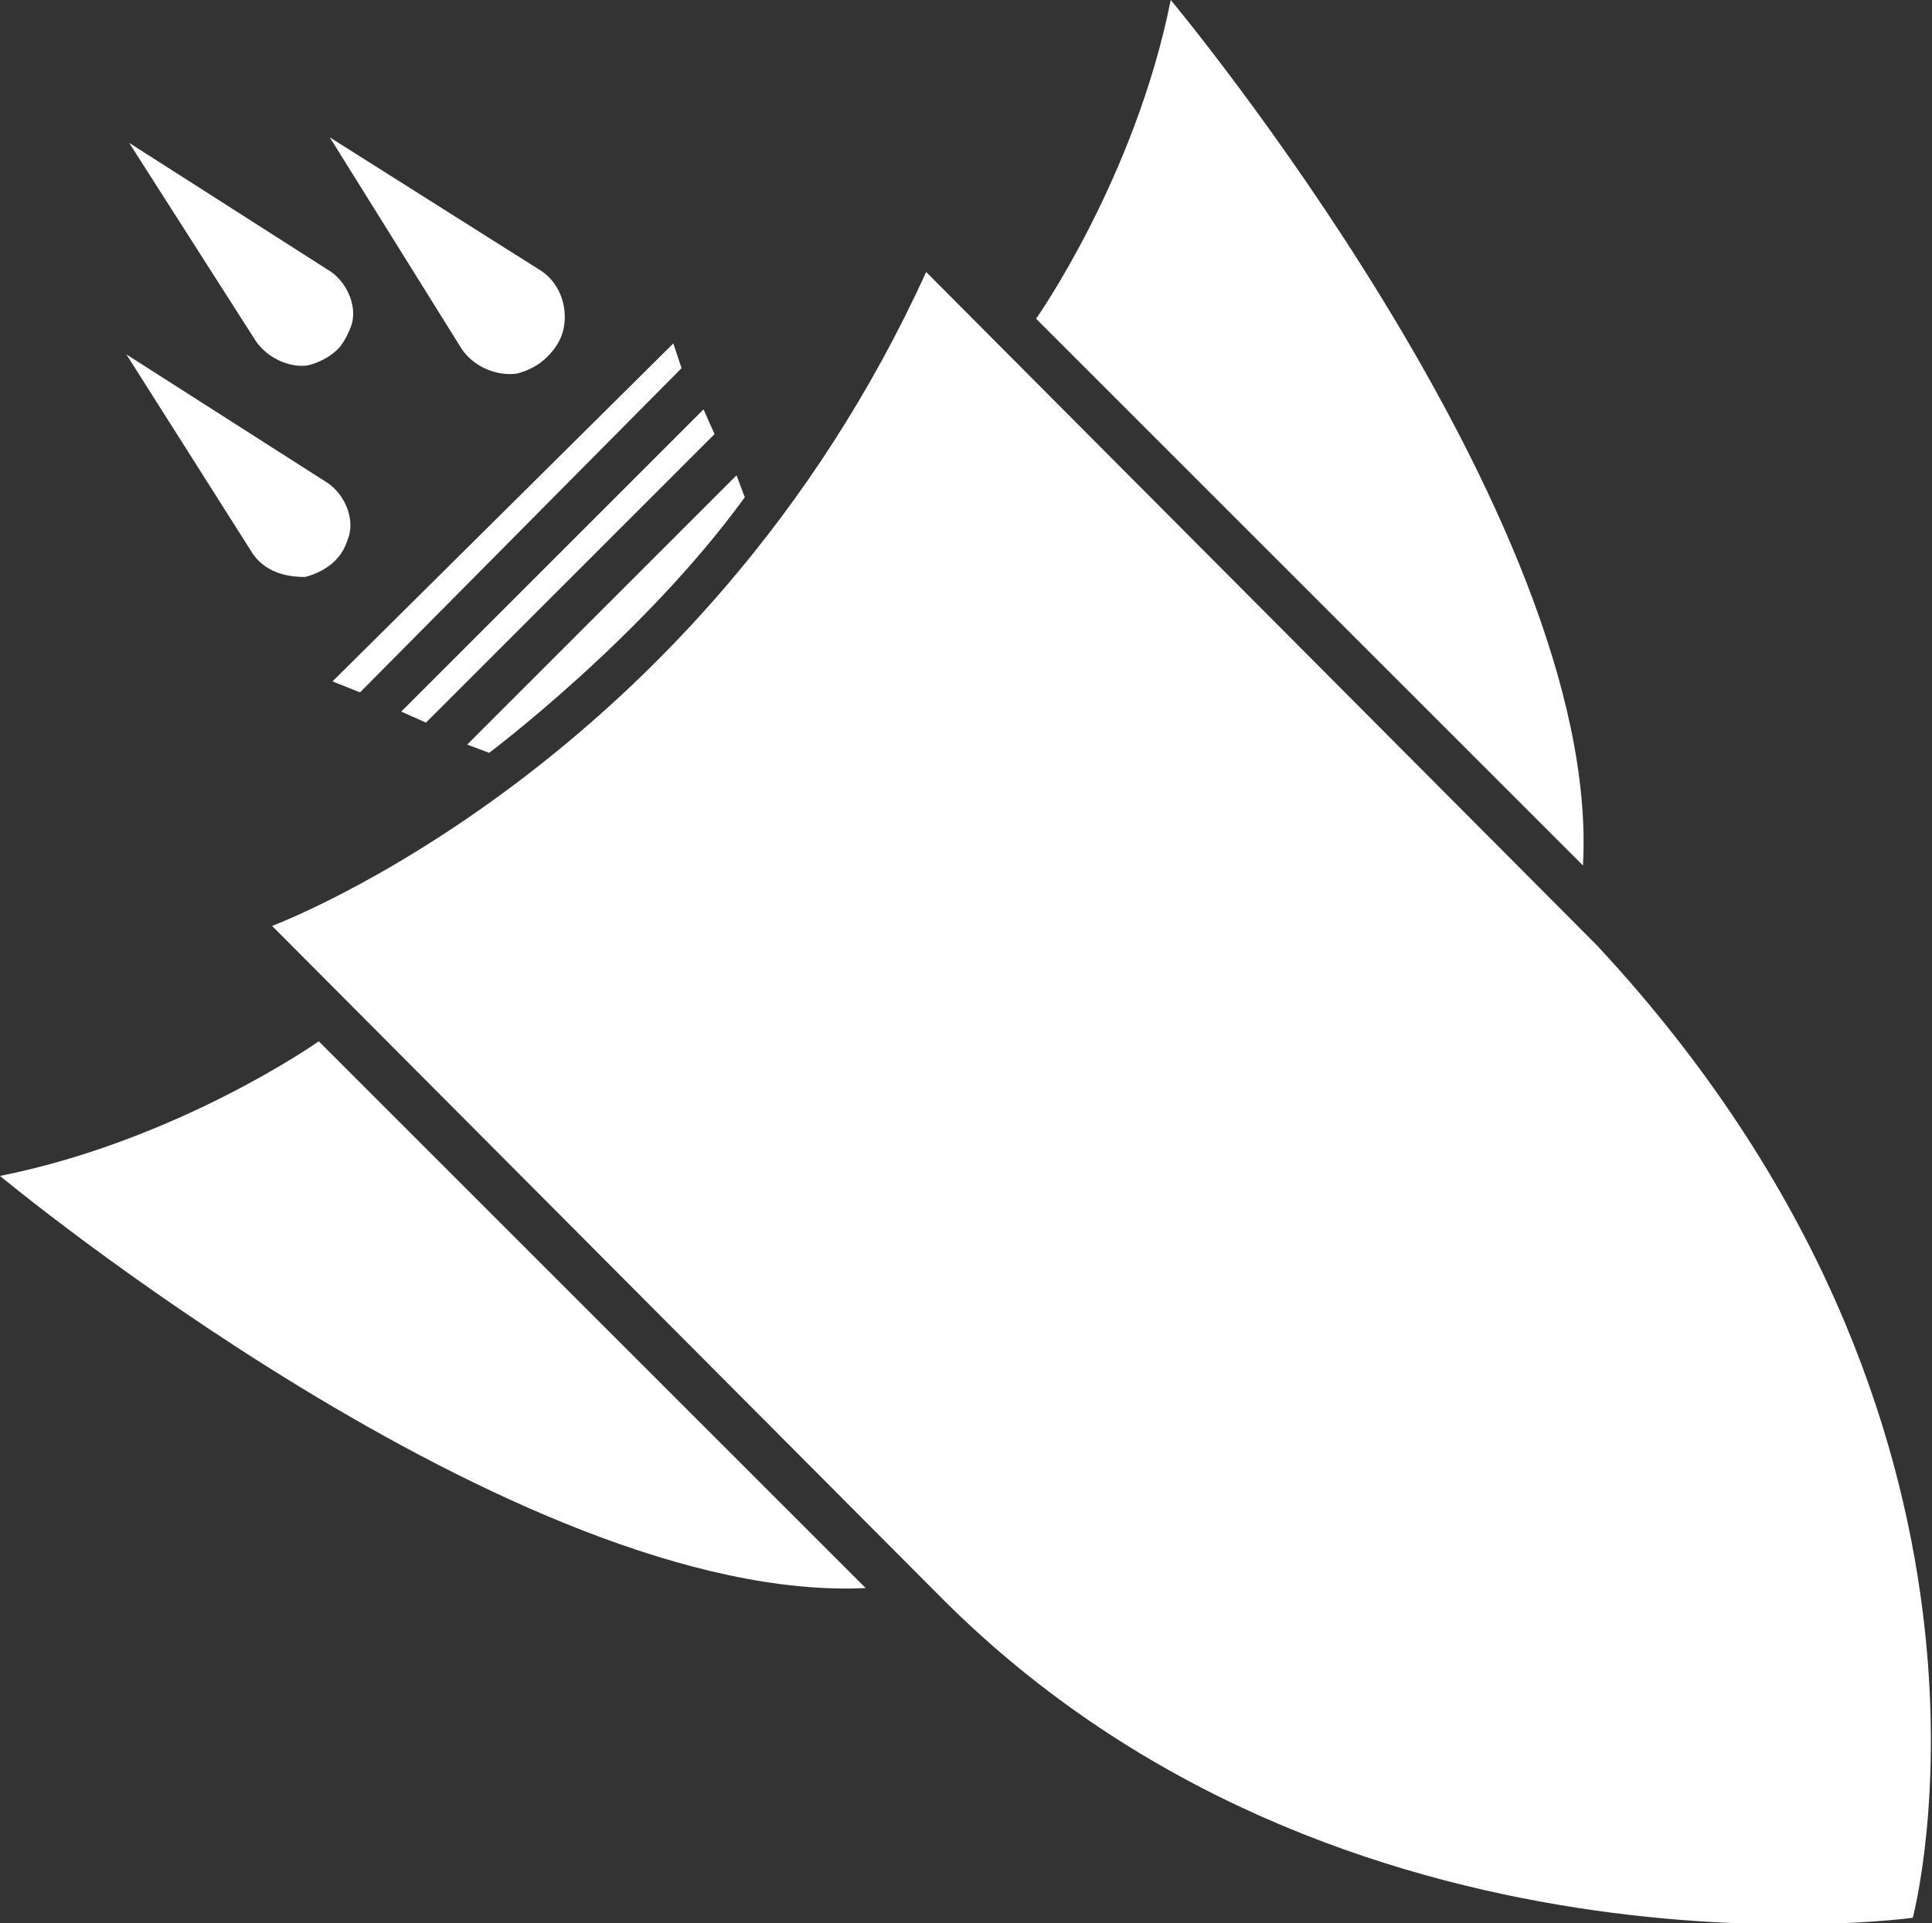
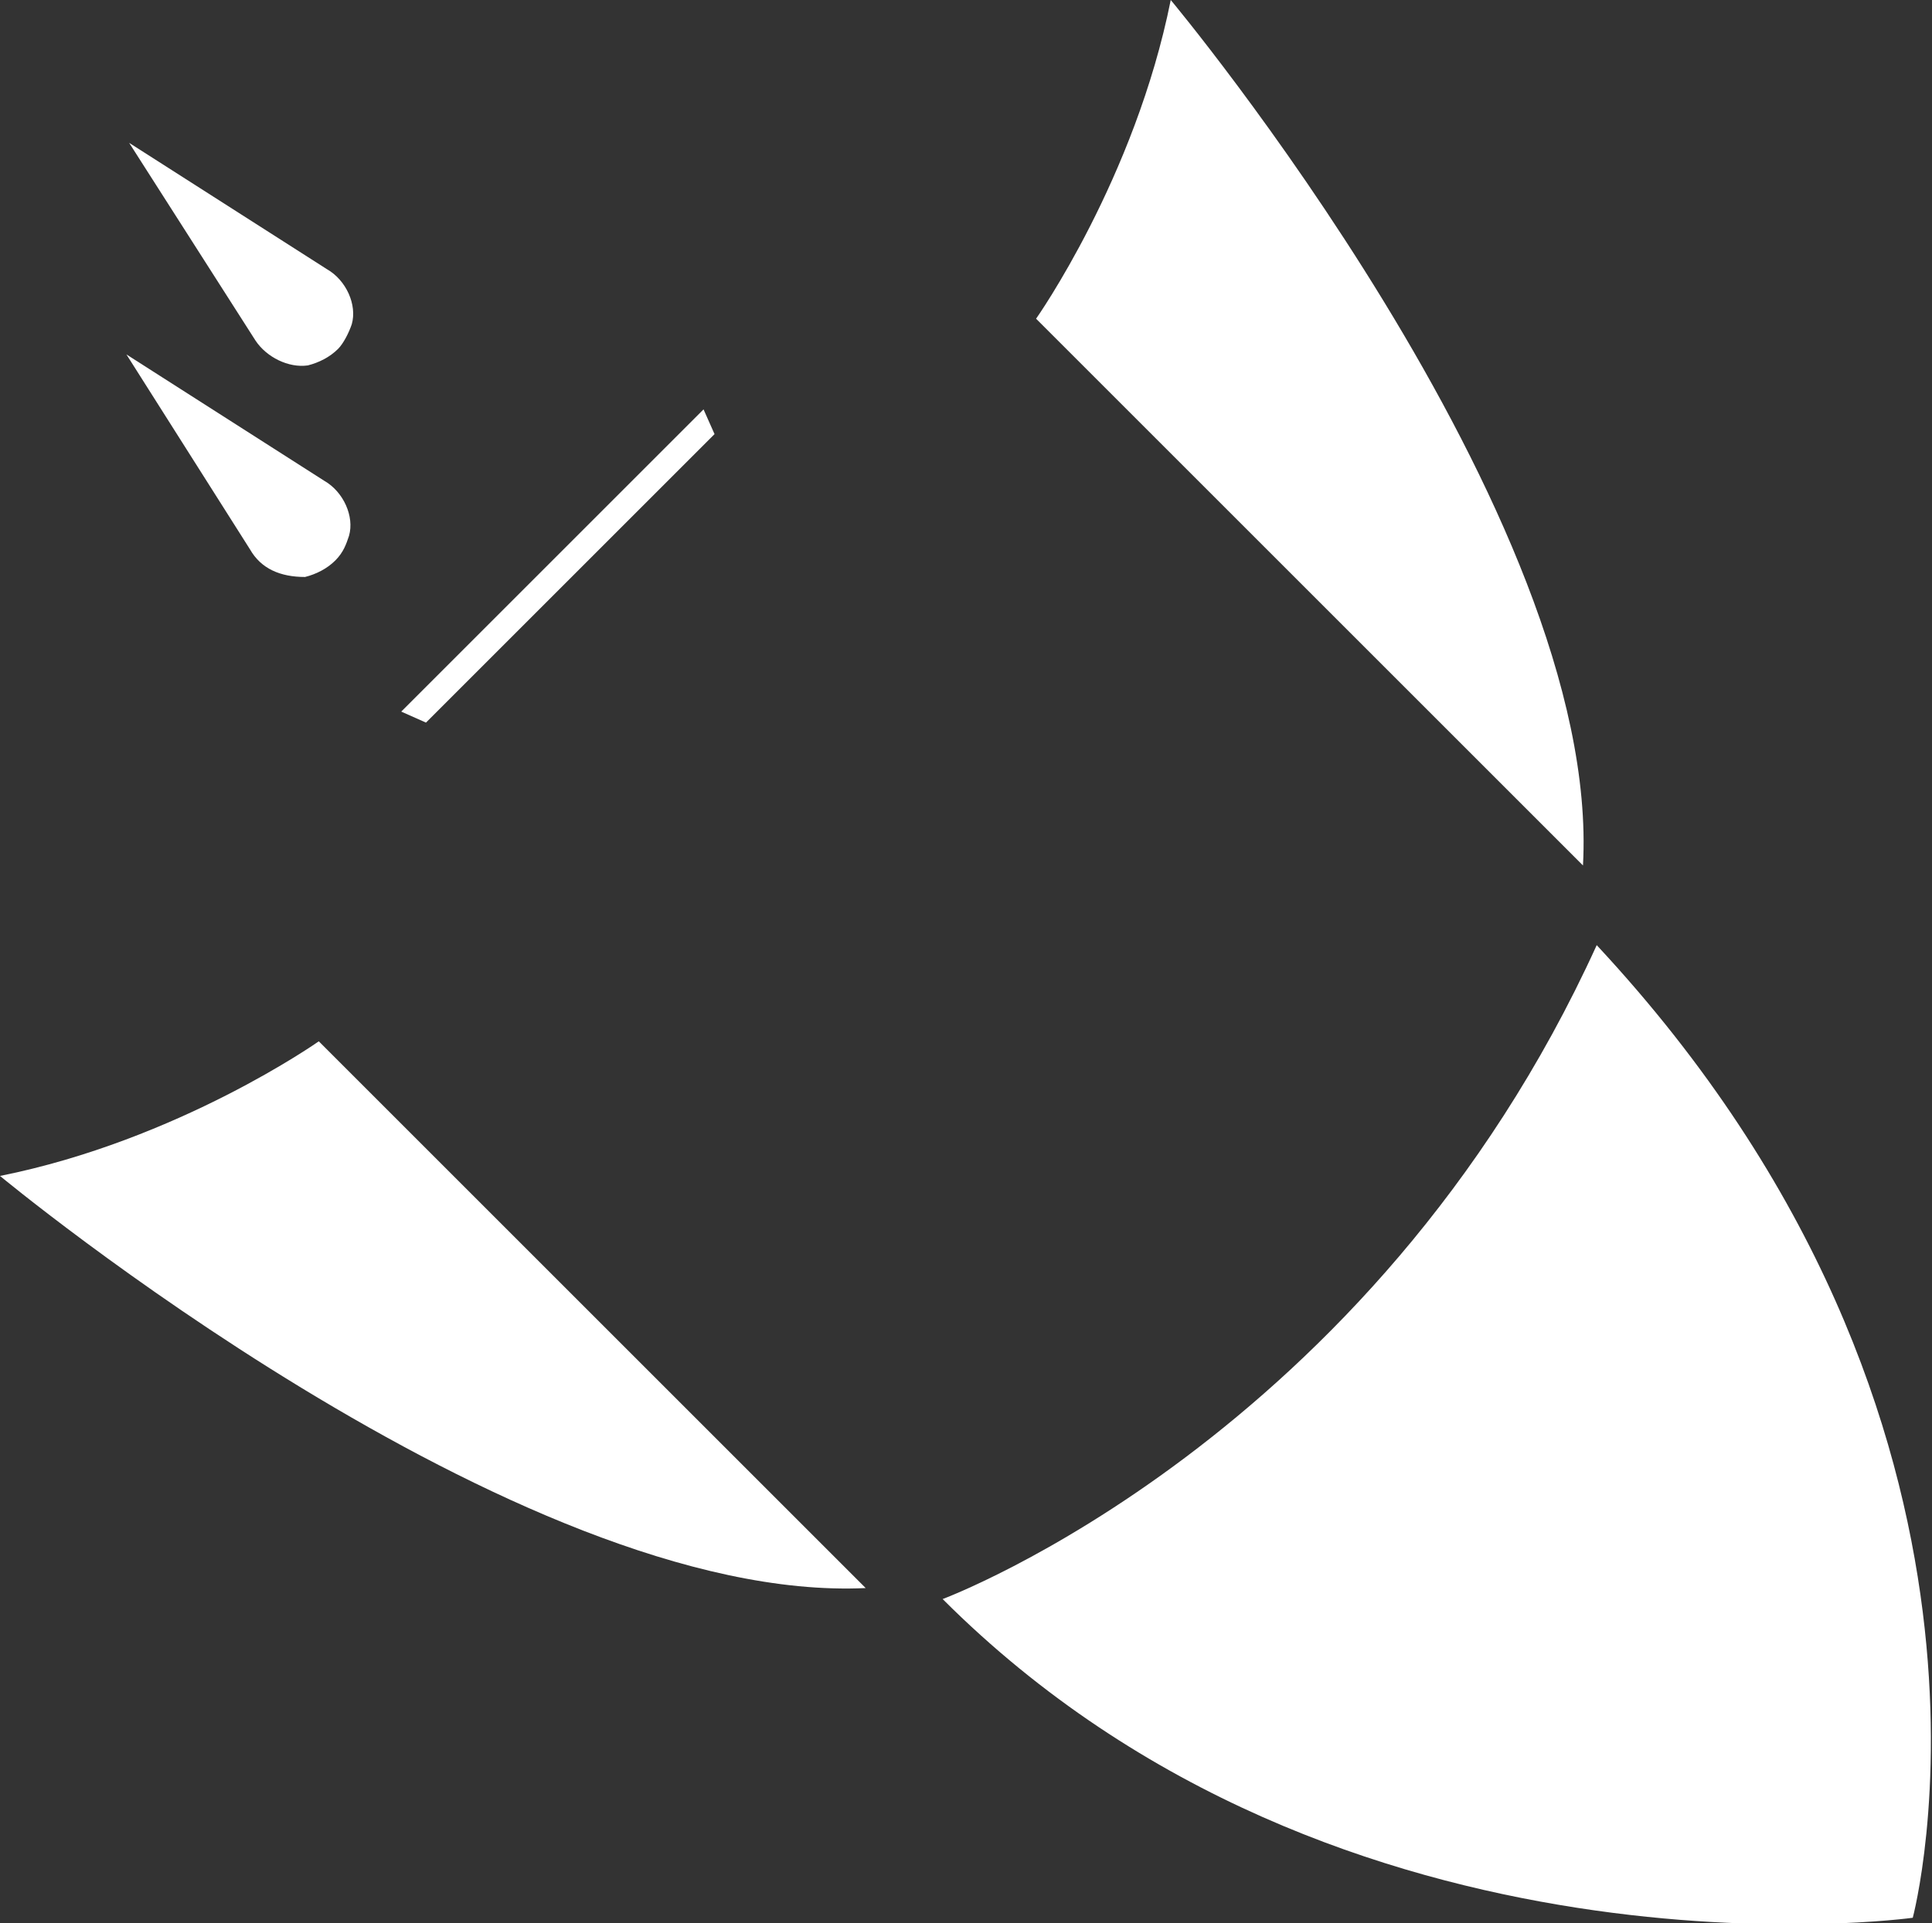
<svg xmlns="http://www.w3.org/2000/svg" version="1.1" id="Layer_1" x="0px" y="0px" width="70.3px" height="70px" viewBox="0 0 70.3 70" style="enable-background:new 0 0 70.3 70;" xml:space="preserve">
  <rect x="0" y="0" width="70.3" height="70" fill="#333333" stroke="none" />
  <style type="text/css">
	.st0{fill:#FFFFFF;}
</style>
  <g>
-     <path class="st0" d="M12,5l7.6,4.8c0.7,0.4,1.1,1.3,0.9,2.2c-0.1,0.4-0.3,0.7-0.6,1c-0.3,0.3-0.7,0.5-1.1,0.6   c-0.8,0.1-1.6-0.3-2-0.9L12,5z" />
    <path class="st0" d="M4.7,5.2l7.2,4.6c0.7,0.4,1.1,1.3,0.9,2c-0.1,0.3-0.3,0.7-0.5,0.9c-0.3,0.3-0.7,0.5-1.1,0.6   c-0.7,0.1-1.5-0.3-1.9-0.9L4.7,5.2z" />
    <path class="st0" d="M4.6,12.9l7.2,4.6c0.7,0.4,1.1,1.3,0.9,2c-0.1,0.3-0.2,0.6-0.5,0.9c-0.3,0.3-0.7,0.5-1.1,0.6   C10.2,21,9.5,20.7,9.1,20L4.6,12.9z" />
-     <path class="st0" d="M34.3,58.2c14.5,14.5,35.3,11.6,35.3,11.6s4.8-17.9-11.5-35.4L33.7,9.9c-8.2,18-23.8,23.8-23.8,23.8L34.3,58.2   z" />
+     <path class="st0" d="M34.3,58.2c14.5,14.5,35.3,11.6,35.3,11.6s4.8-17.9-11.5-35.4c-8.2,18-23.8,23.8-23.8,23.8L34.3,58.2   z" />
    <polygon class="st0" points="15.5,26.3 26,15.8 25.6,14.9 14.6,25.9  " />
-     <polygon class="st0" points="13.1,25.2 24.8,13.4 24.5,12.5 12.1,24.8  " />
-     <path class="st0" d="M17,27.1l0.8,0.3c0,0,5.6-4.2,9.3-9.3l-0.3-0.8L17,27.1z" />
    <path class="st0" d="M57.6,31.5L37.7,11.6c0,0,3.6-5.1,4.9-11.6C42.6,0,58.3,18.8,57.6,31.5z" />
    <path class="st0" d="M31.5,57.8L11.6,37.9c0,0-5.1,3.6-11.6,4.9C0,42.8,18.8,58.4,31.5,57.8z" />
  </g>
</svg>